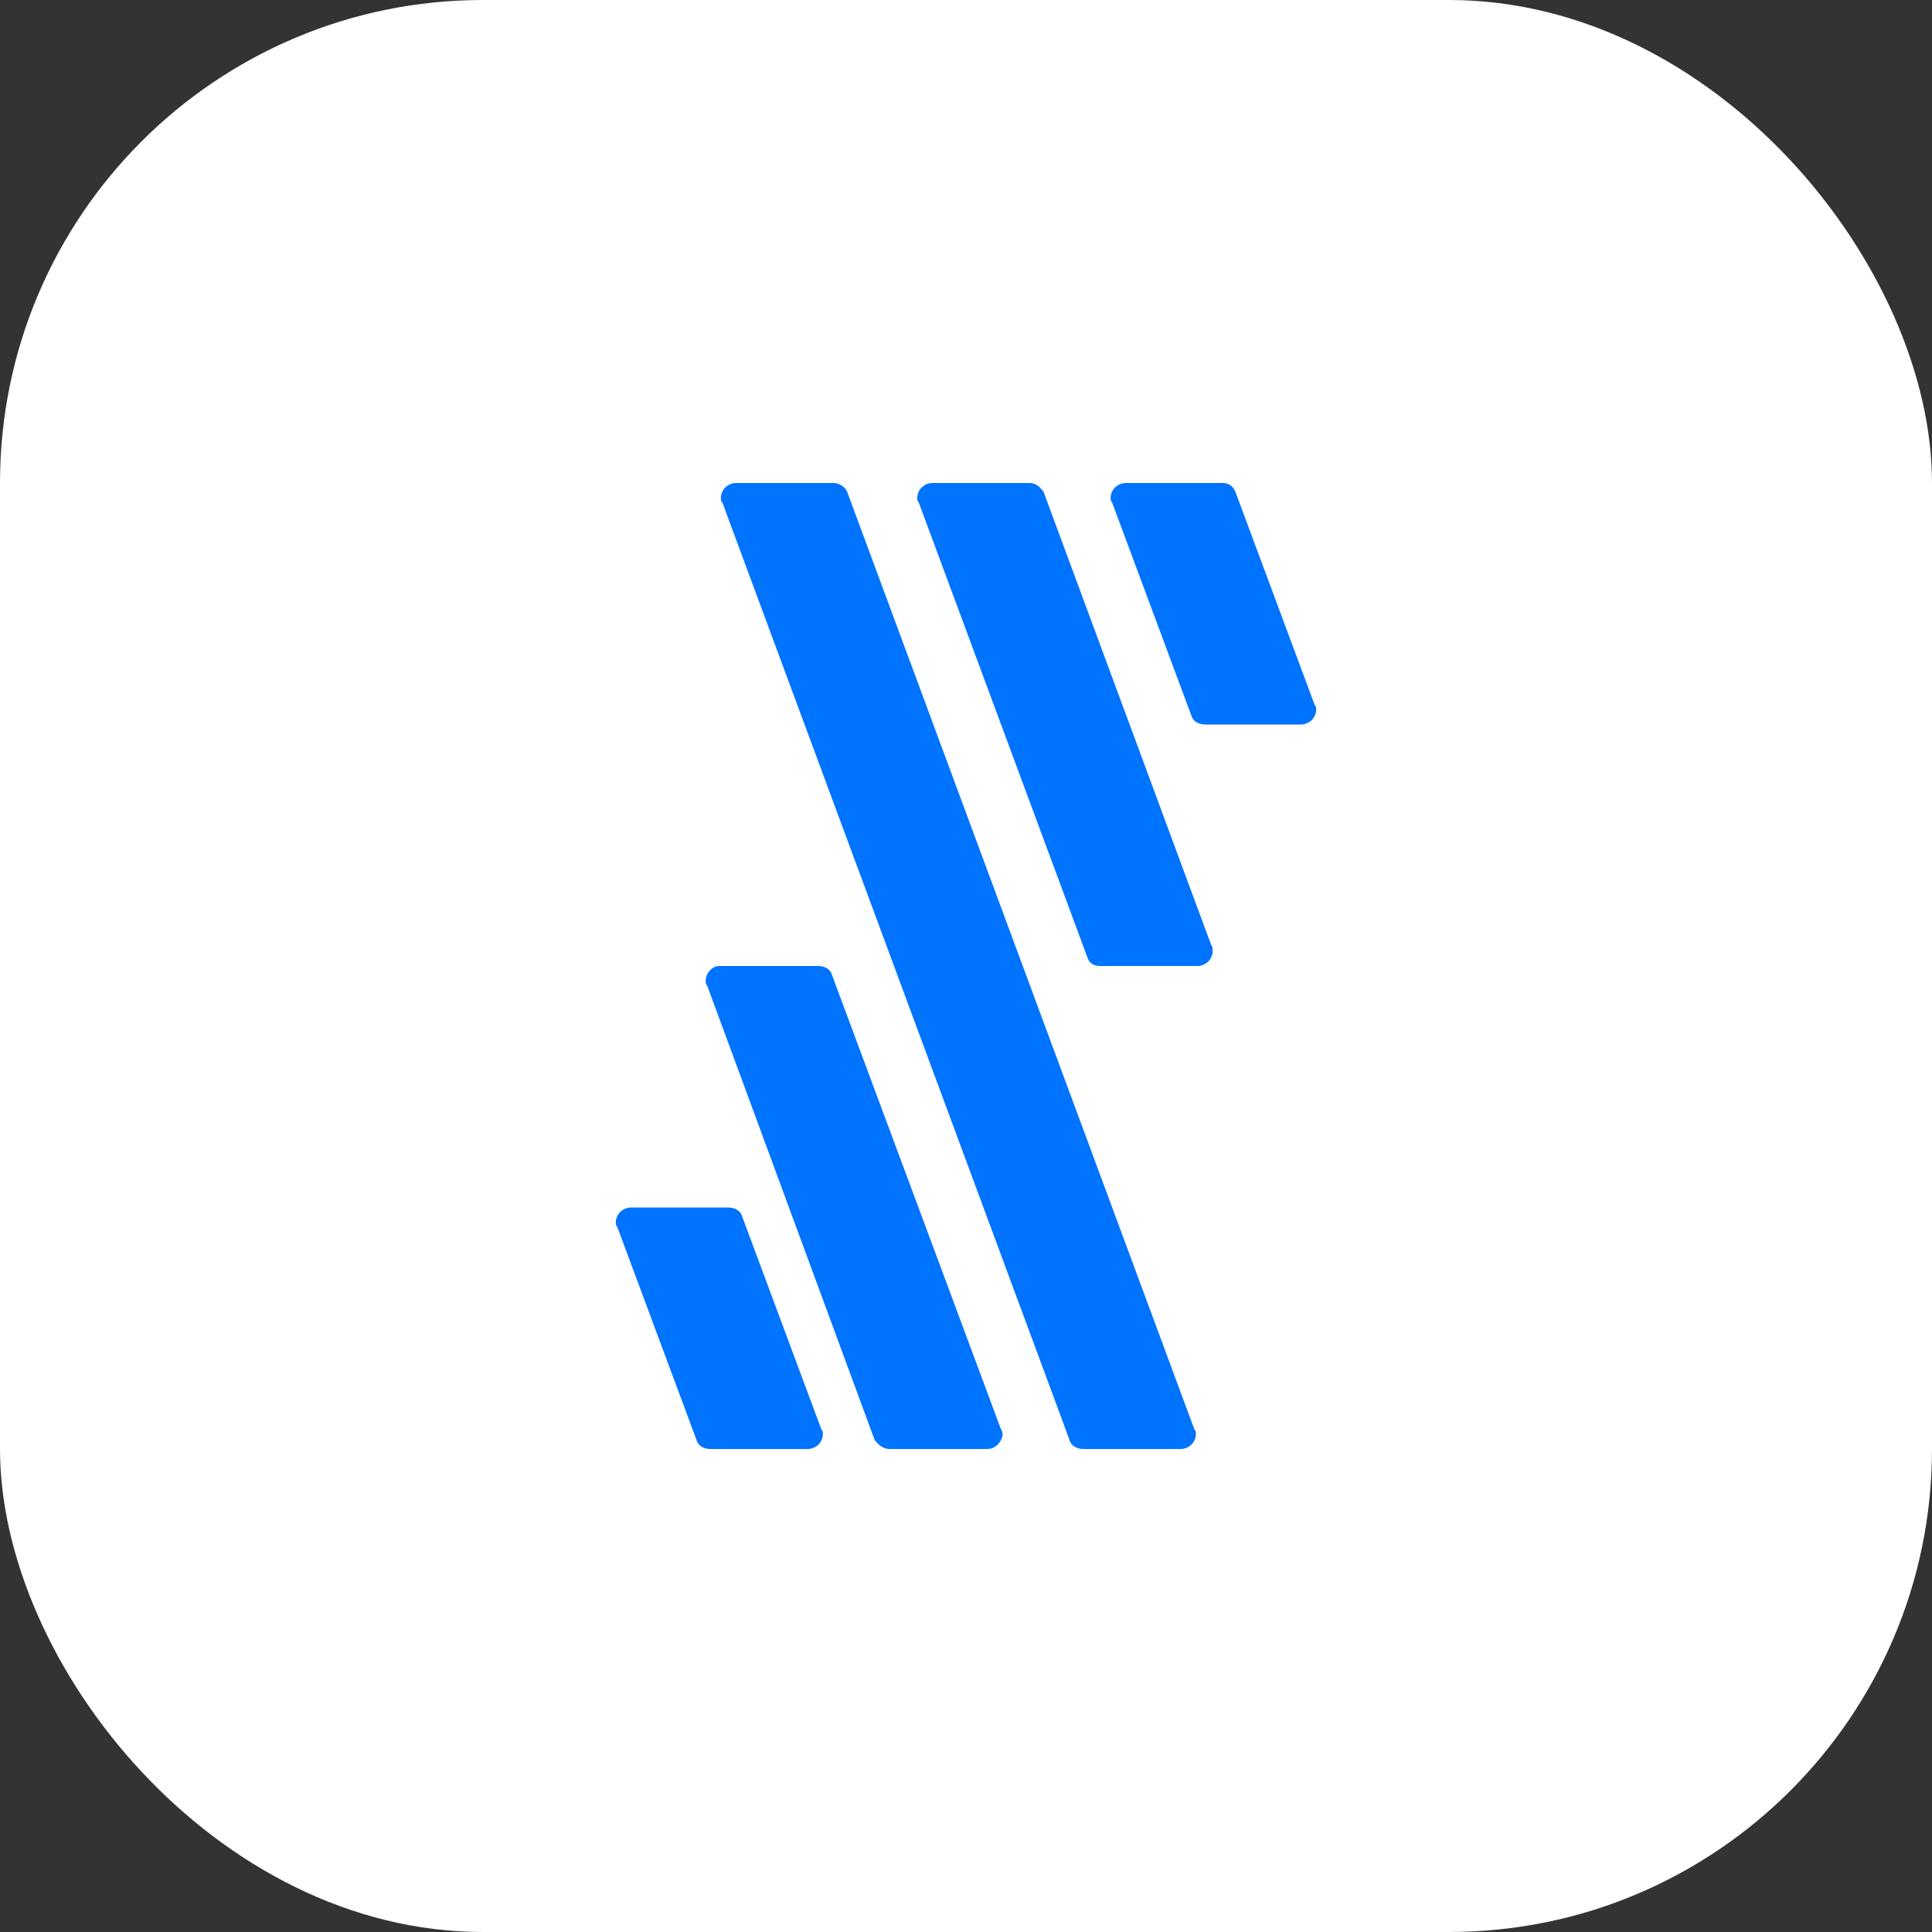
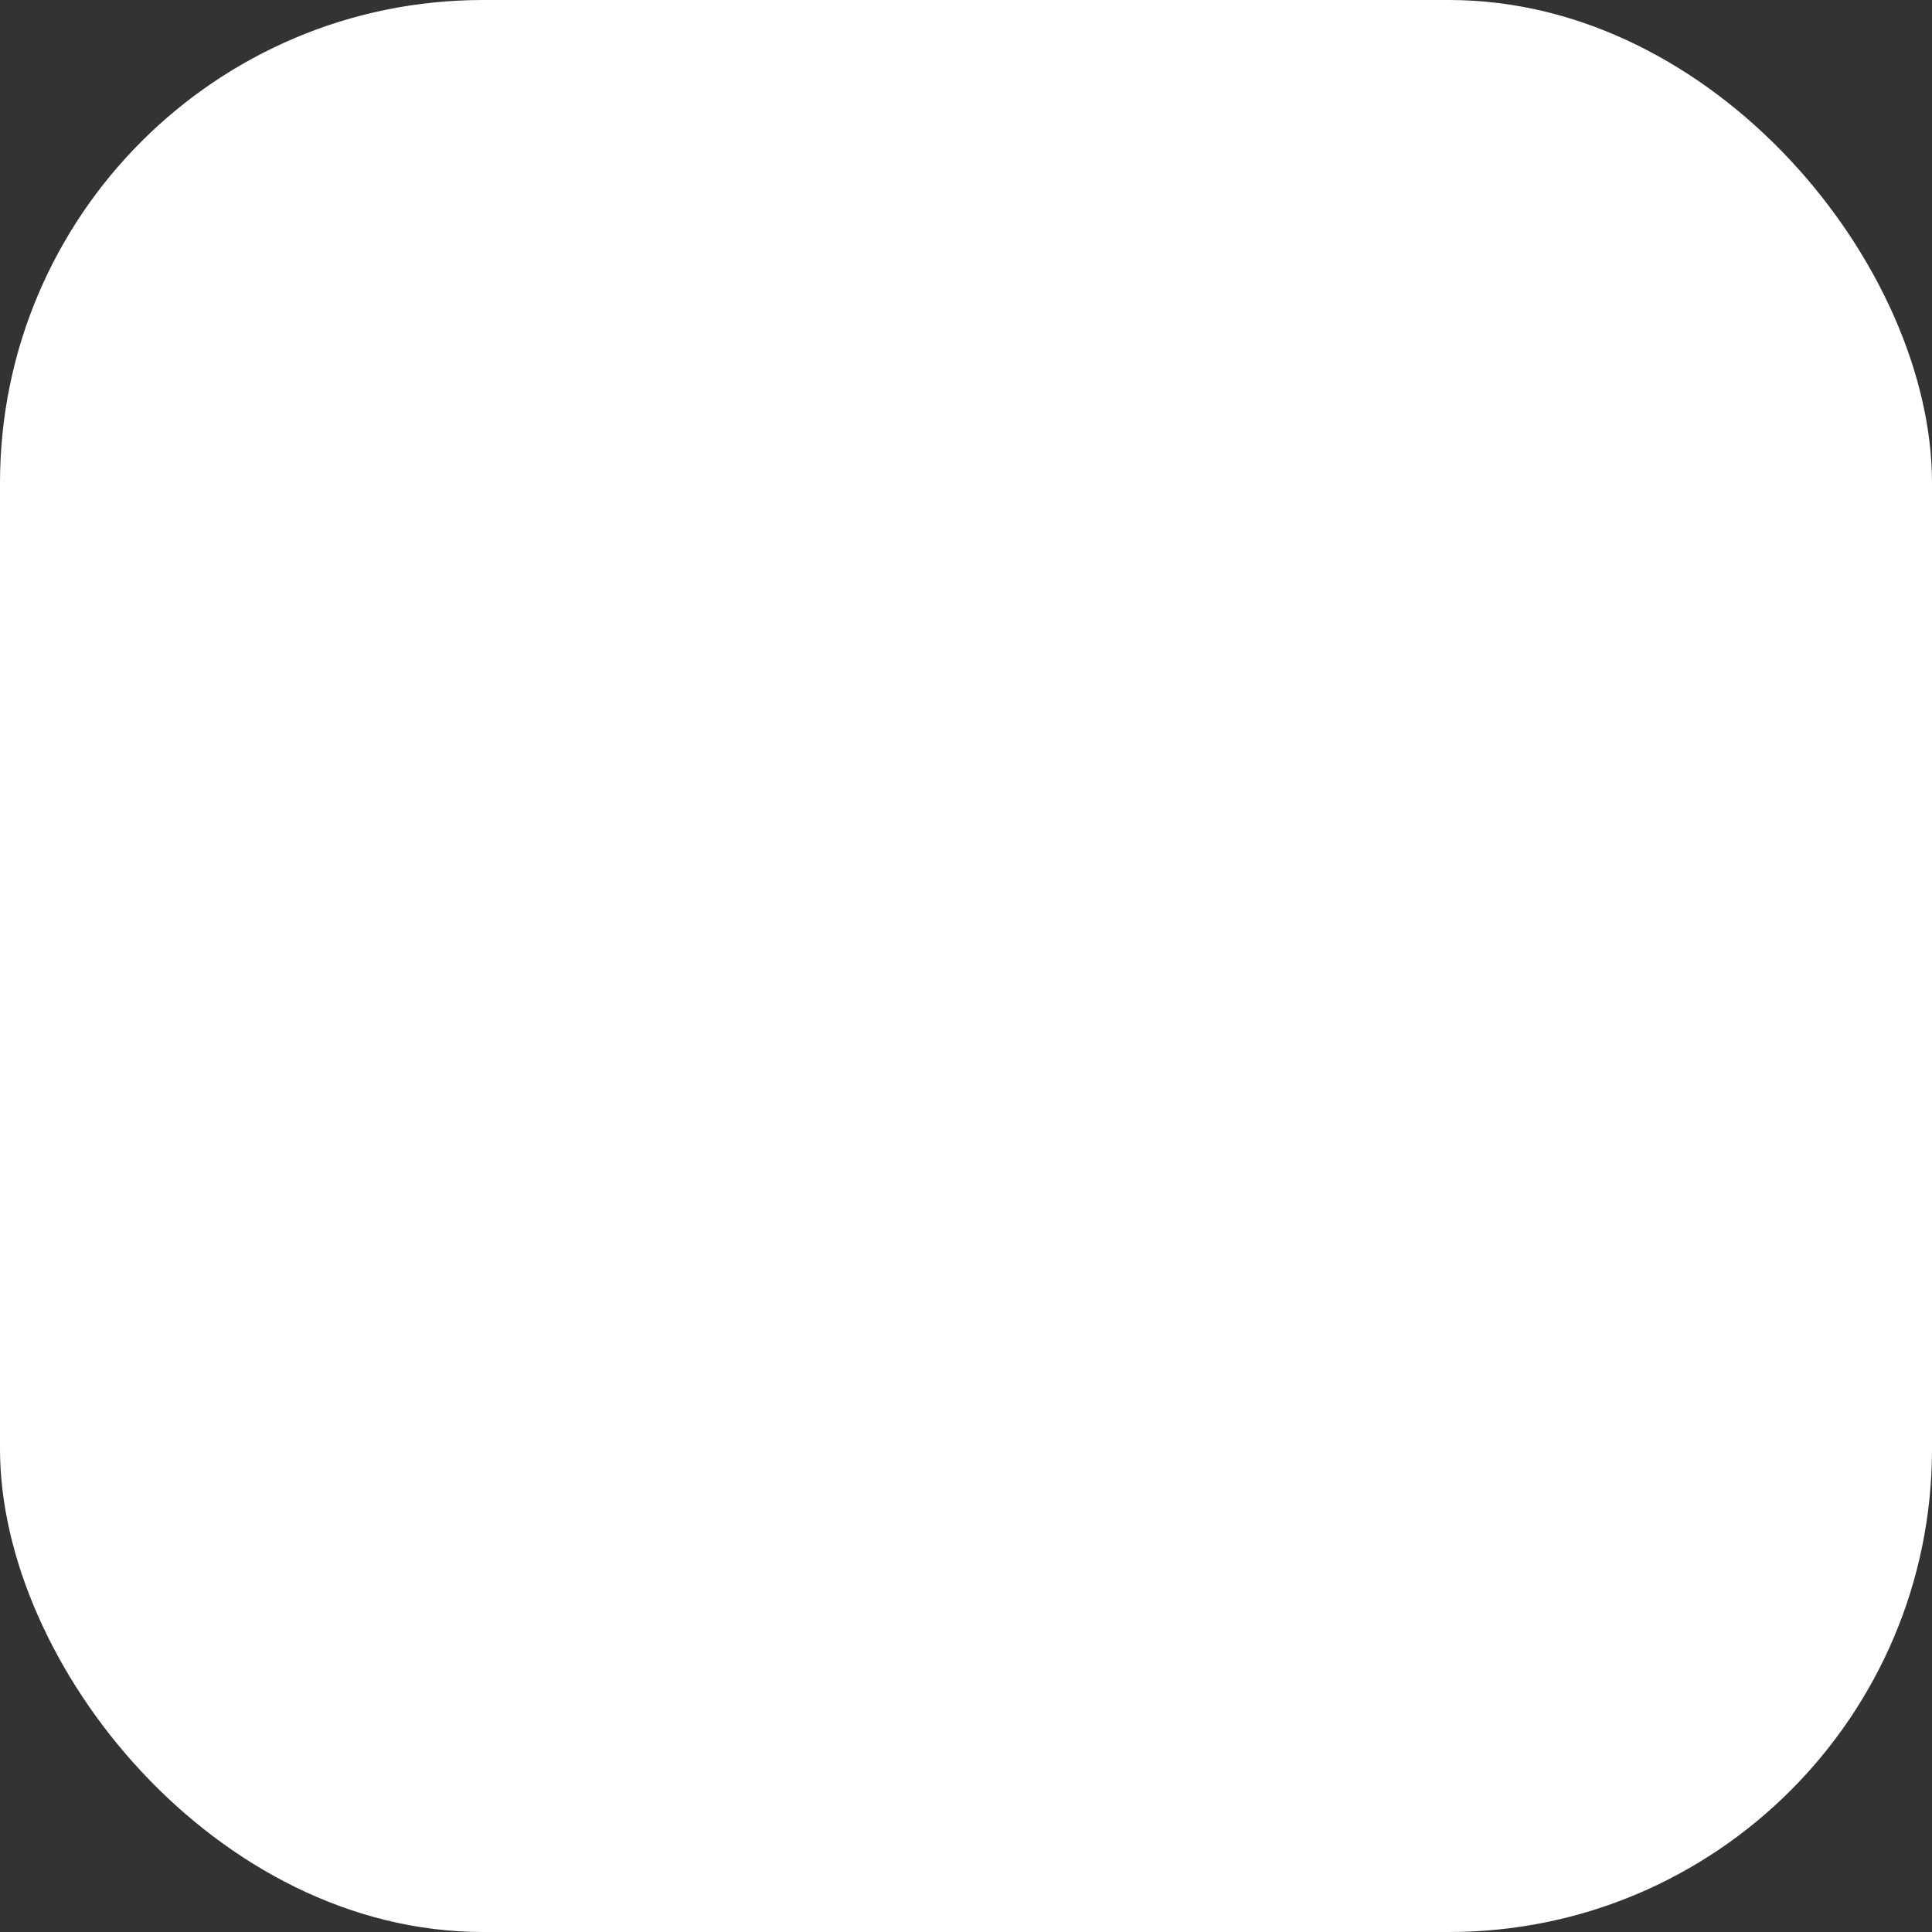
<svg xmlns="http://www.w3.org/2000/svg" width="80" height="80" viewBox="0 0 80 80" fill="none">
  <rect x="0" y="0" width="80" height="80" fill="#333333" stroke="none" />
  <rect width="80" height="80" rx="20" fill="white" />
  <g clip-path="url(#clip0_3238_1049)">
    <path d="M45.548 40H49.583C49.898 40 50.213 39.75 50.213 39.375C50.213 39.312 50.213 39.188 50.15 39.125L43.215 20.375C43.089 20.188 42.9 20 42.648 20H38.613C38.298 20 37.983 20.25 37.983 20.625C37.983 20.688 37.983 20.75 38.046 20.812L45.044 39.688C45.106 39.875 45.296 40 45.548 40Z" fill="#0073FF" />
    <path d="M44.854 60H48.889C49.204 60 49.52 59.75 49.52 59.375C49.52 59.312 49.52 59.25 49.456 59.188L35.083 20.375C35.02 20.188 34.767 20 34.515 20H30.48C30.165 20 29.85 20.25 29.85 20.625C29.85 20.688 29.85 20.75 29.913 20.812L44.287 59.625C44.35 59.875 44.602 60 44.854 60Z" fill="#0073FF" />
-     <path d="M36.848 60H40.883C41.198 60 41.45 59.75 41.513 59.438C41.513 59.375 41.513 59.25 41.45 59.188L34.452 40.375C34.389 40.125 34.137 40 33.885 40H29.787C29.472 40 29.22 40.312 29.22 40.625C29.22 40.688 29.22 40.75 29.283 40.812L36.217 59.625C36.407 59.875 36.596 60 36.848 60Z" fill="#0073FF" />
-     <path d="M46.052 20.812L49.33 29.625C49.394 29.875 49.646 30 49.898 30H53.87C54.185 30 54.5 29.75 54.5 29.375C54.5 29.312 54.5 29.25 54.437 29.188L51.159 20.375C51.096 20.188 50.907 20 50.654 20H46.62C46.304 20 45.989 20.25 45.989 20.625C45.989 20.688 45.989 20.75 46.052 20.812Z" fill="#0073FF" />
-     <path d="M29.409 60H33.444C33.759 60 34.074 59.75 34.074 59.375C34.074 59.312 34.074 59.25 34.011 59.188L30.733 50.375C30.67 50.125 30.417 50 30.165 50H26.13C25.815 50 25.5 50.25 25.5 50.625C25.5 50.688 25.5 50.75 25.563 50.812L28.841 59.625C28.904 59.875 29.157 60 29.409 60Z" fill="#0073FF" />
  </g>
  <defs>
    <clipPath id="clip0_3238_1049">
-       <rect width="29" height="40" fill="white" transform="translate(25.5 20)" />
-     </clipPath>
+       </clipPath>
  </defs>
</svg>